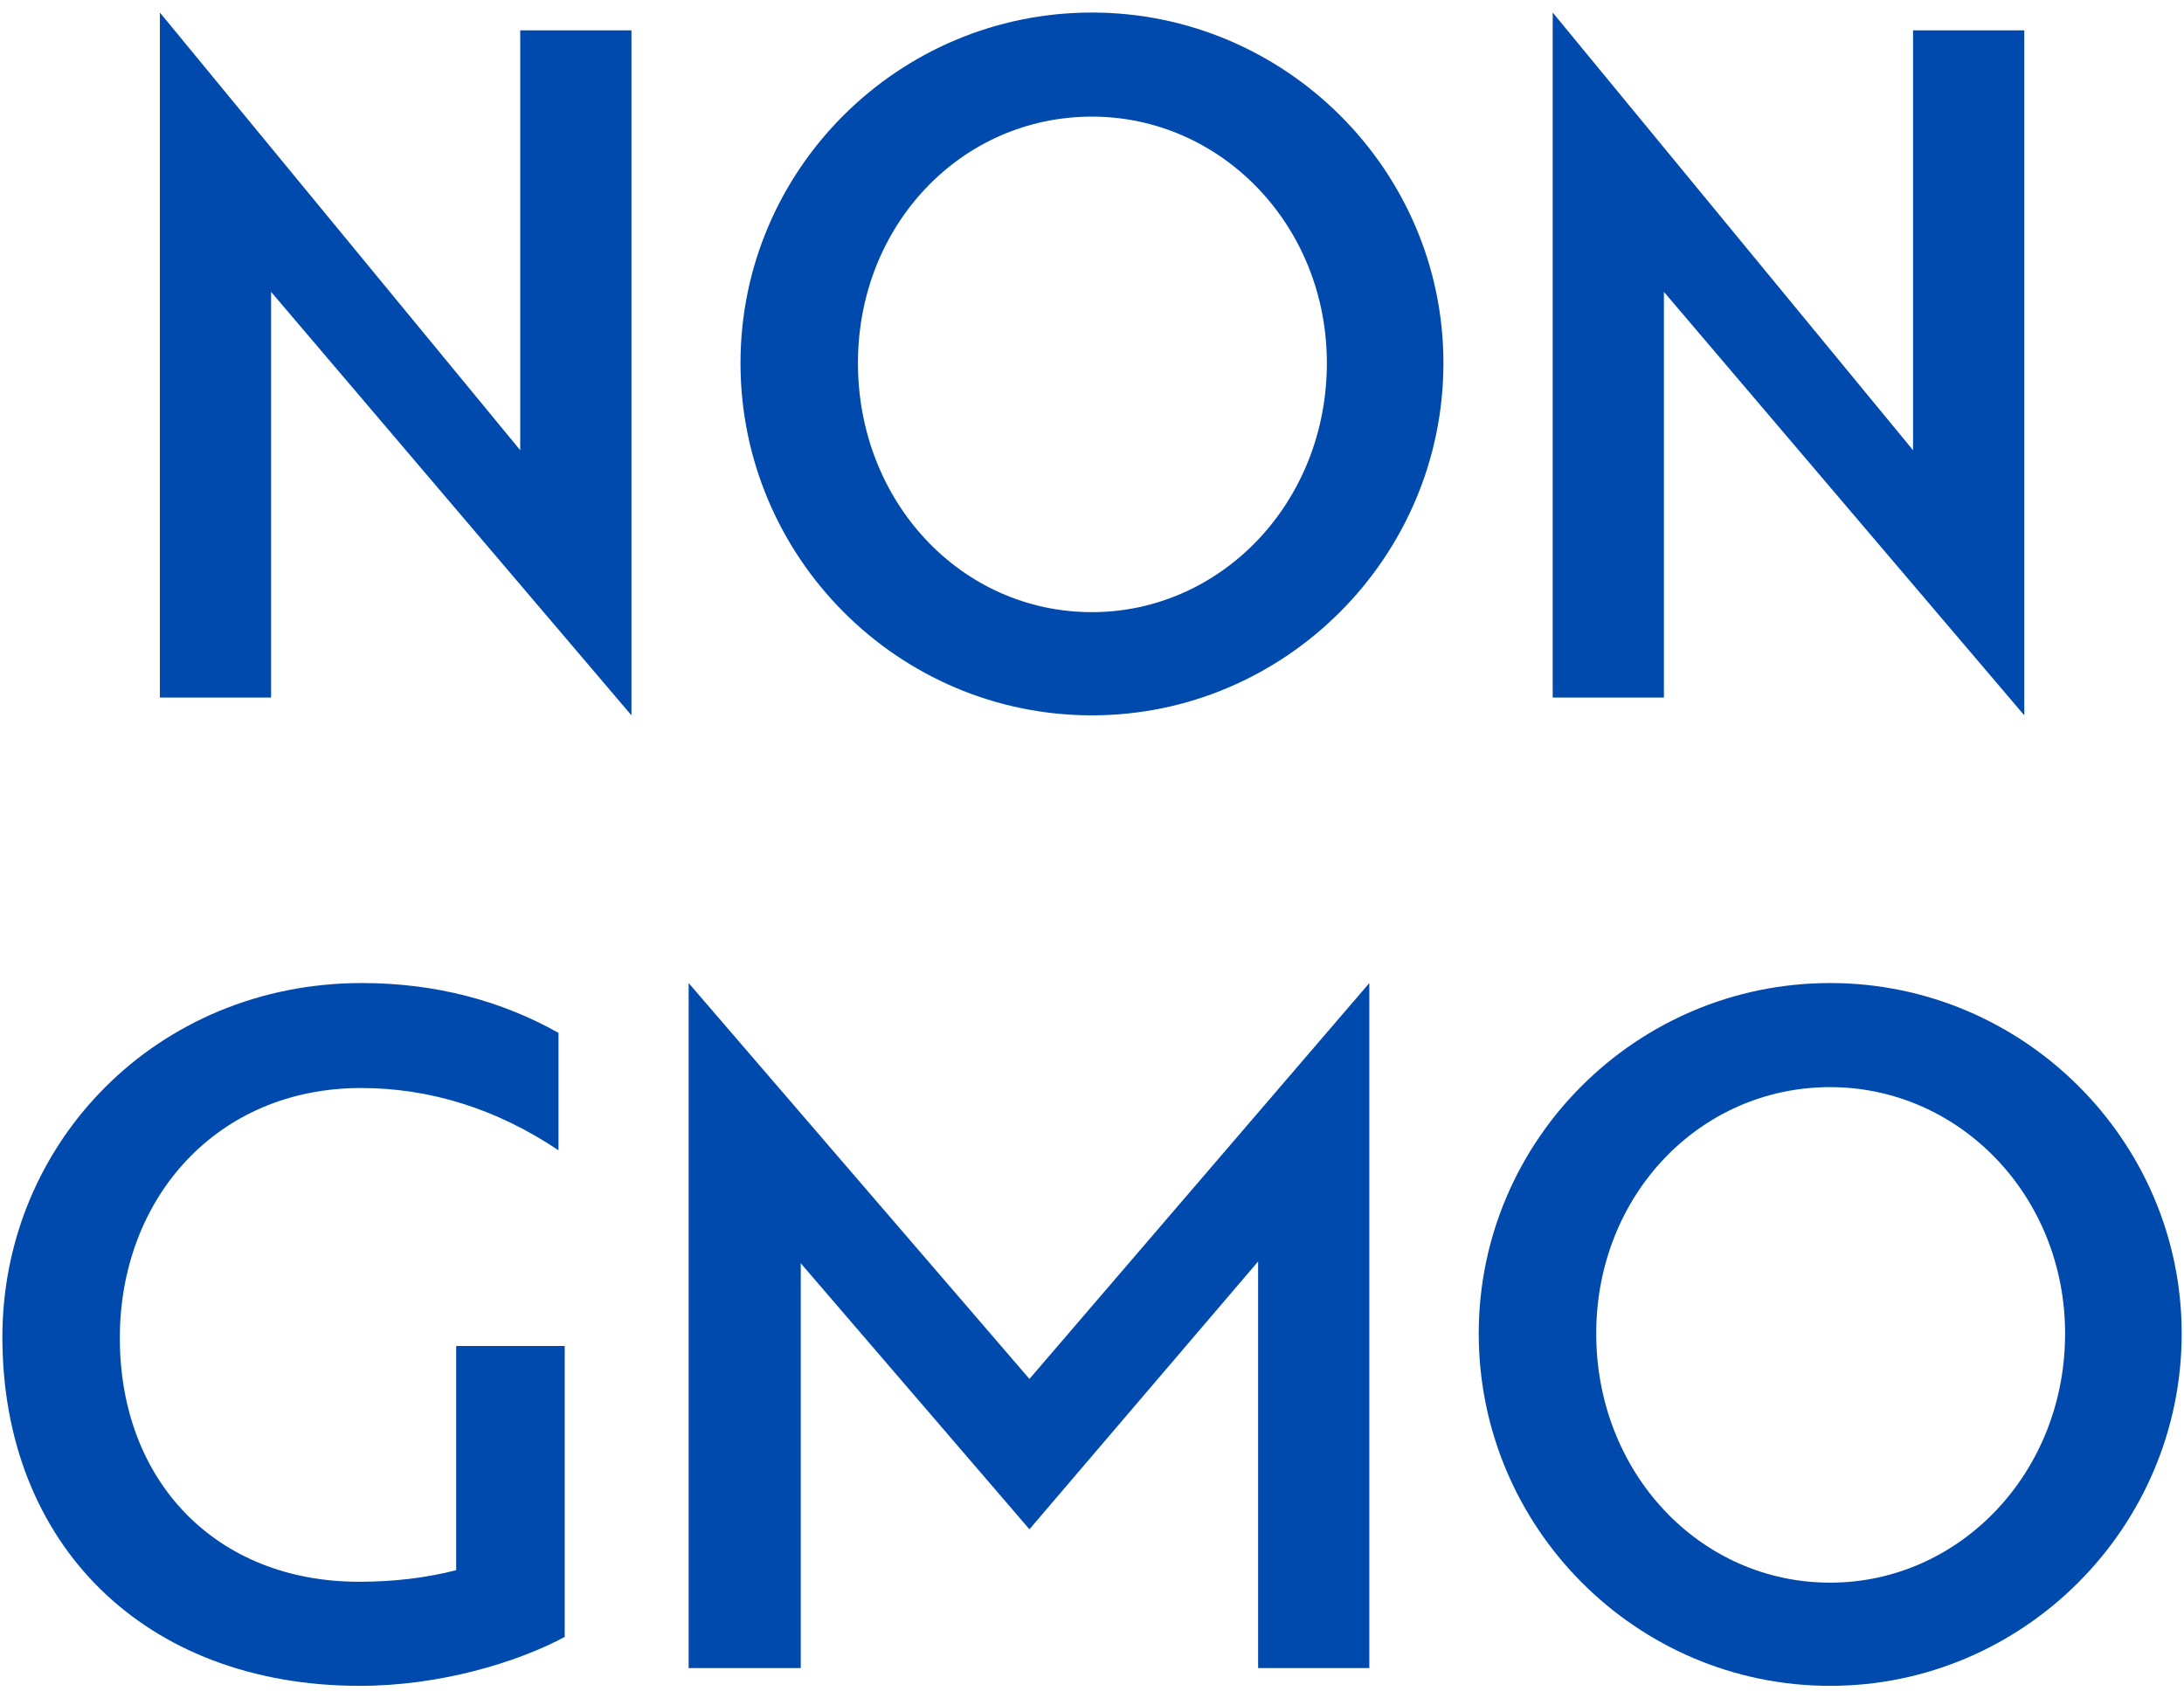
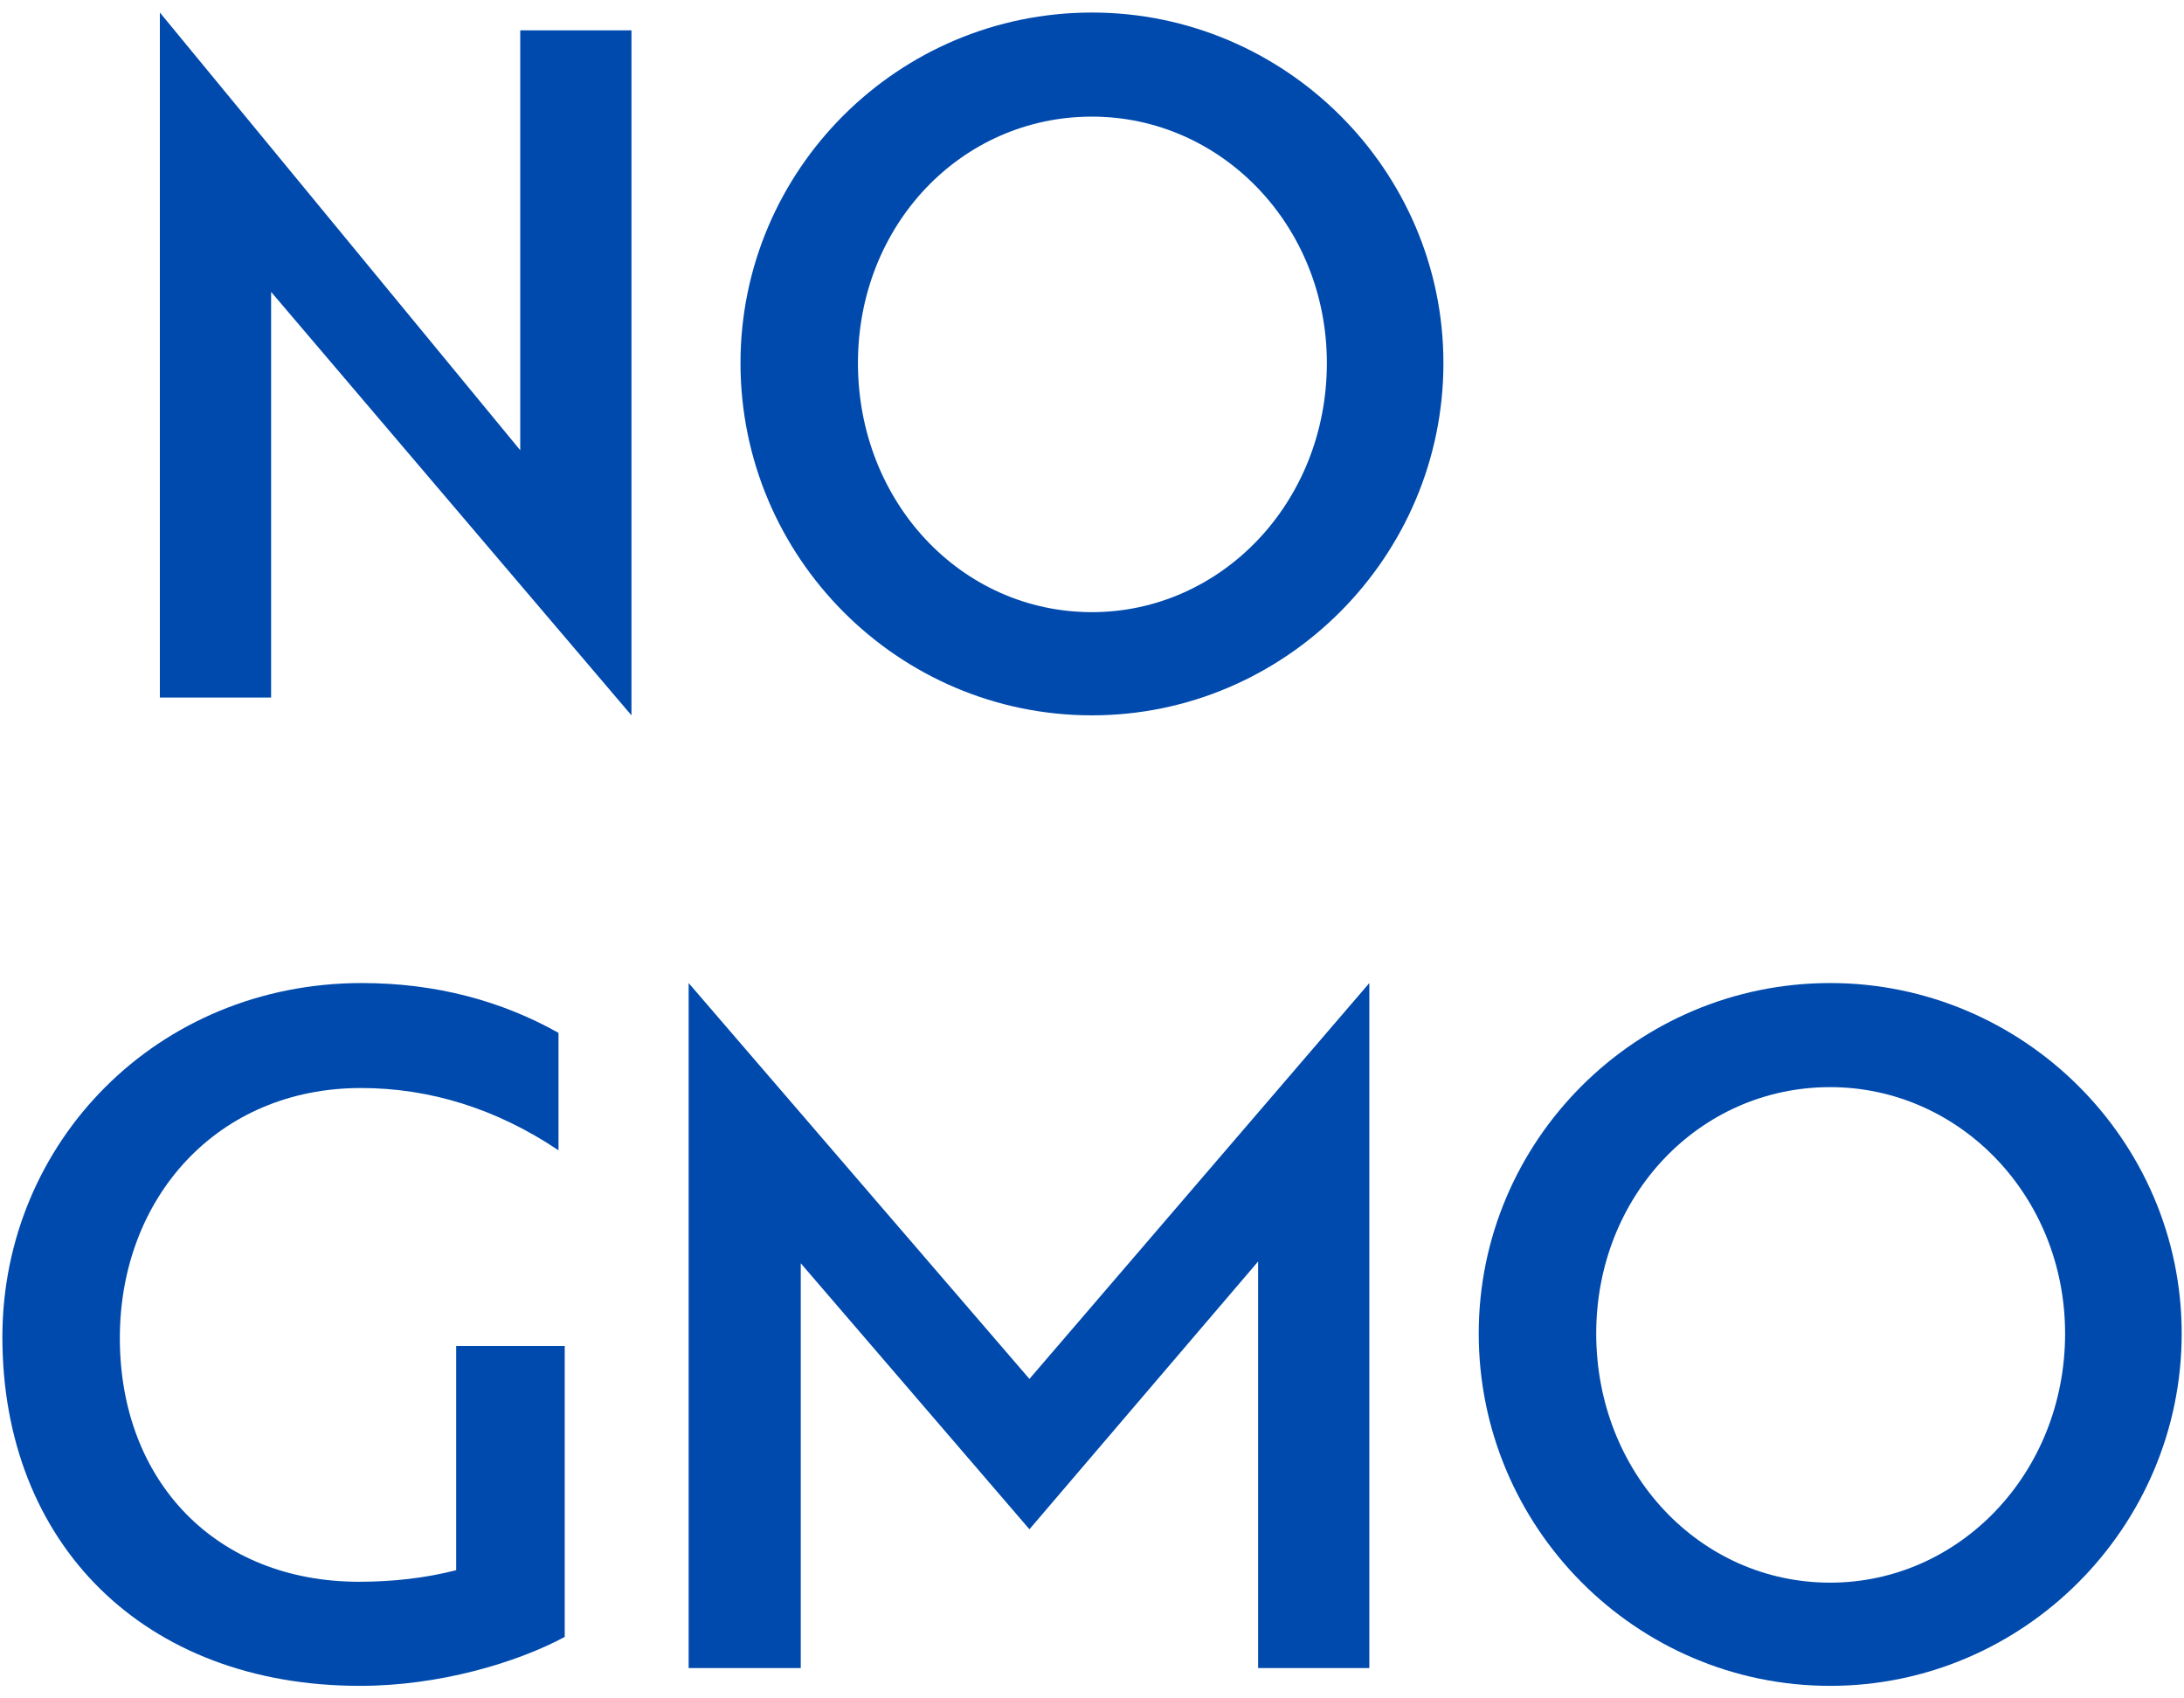
<svg xmlns="http://www.w3.org/2000/svg" fill="none" viewBox="0 0 54 42" height="42" width="54">
  <g id="Badge Text">
    <path fill="#004AAD" d="M45.252 41.69C40.456 41.69 36.562 37.774 36.562 32.978C36.562 28.204 40.456 24.31 45.252 24.31C50.026 24.31 53.943 28.204 53.943 32.978C53.943 37.774 50.026 41.69 45.252 41.69ZM45.252 39.138C48.443 39.138 51.06 36.432 51.06 32.978C51.06 29.568 48.443 26.884 45.252 26.884C42.019 26.884 39.467 29.568 39.467 32.978C39.467 36.41 42.019 39.138 45.252 39.138Z" id="Vector" />
    <path fill="#004AAD" d="M25.453 37.818L19.799 31.24V41.25H17.027V24.31L25.453 34.1L33.857 24.31V41.25H31.107V31.196L25.453 37.818Z" id="Vector_2" />
    <path fill="#004AAD" d="M13.963 40.48C12.775 41.118 10.861 41.69 8.903 41.69C3.557 41.69 0.059 38.17 0.059 33.066C0.059 28.248 3.887 24.31 8.947 24.31C10.773 24.31 12.401 24.75 13.809 25.542V28.446C12.269 27.412 10.619 26.906 8.925 26.906C5.361 26.906 2.963 29.634 2.963 33.088C2.963 36.63 5.339 39.116 8.881 39.116C9.695 39.116 10.509 39.028 11.279 38.83V33.286H13.963V40.48Z" id="Vector_3" />
-     <path fill="#004AAD" d="M41.141 7.218V17.25H38.391V0.31L47.301 11.134V0.75H50.051V17.69L41.141 7.218Z" id="Vector_4" />
    <path fill="#004AAD" d="M26.999 17.69C22.203 17.69 18.309 13.774 18.309 8.978C18.309 4.204 22.203 0.31 26.999 0.31C31.773 0.31 35.689 4.204 35.689 8.978C35.689 13.774 31.773 17.69 26.999 17.69ZM26.999 15.138C30.189 15.138 32.807 12.432 32.807 8.978C32.807 5.568 30.189 2.884 26.999 2.884C23.765 2.884 21.213 5.568 21.213 8.978C21.213 12.41 23.765 15.138 26.999 15.138Z" id="Vector_5" />
    <path fill="#004AAD" d="M6.703 7.218V17.25H3.953V0.31L12.863 11.134V0.75H15.613V17.69L6.703 7.218Z" id="Vector_6" />
  </g>
</svg>